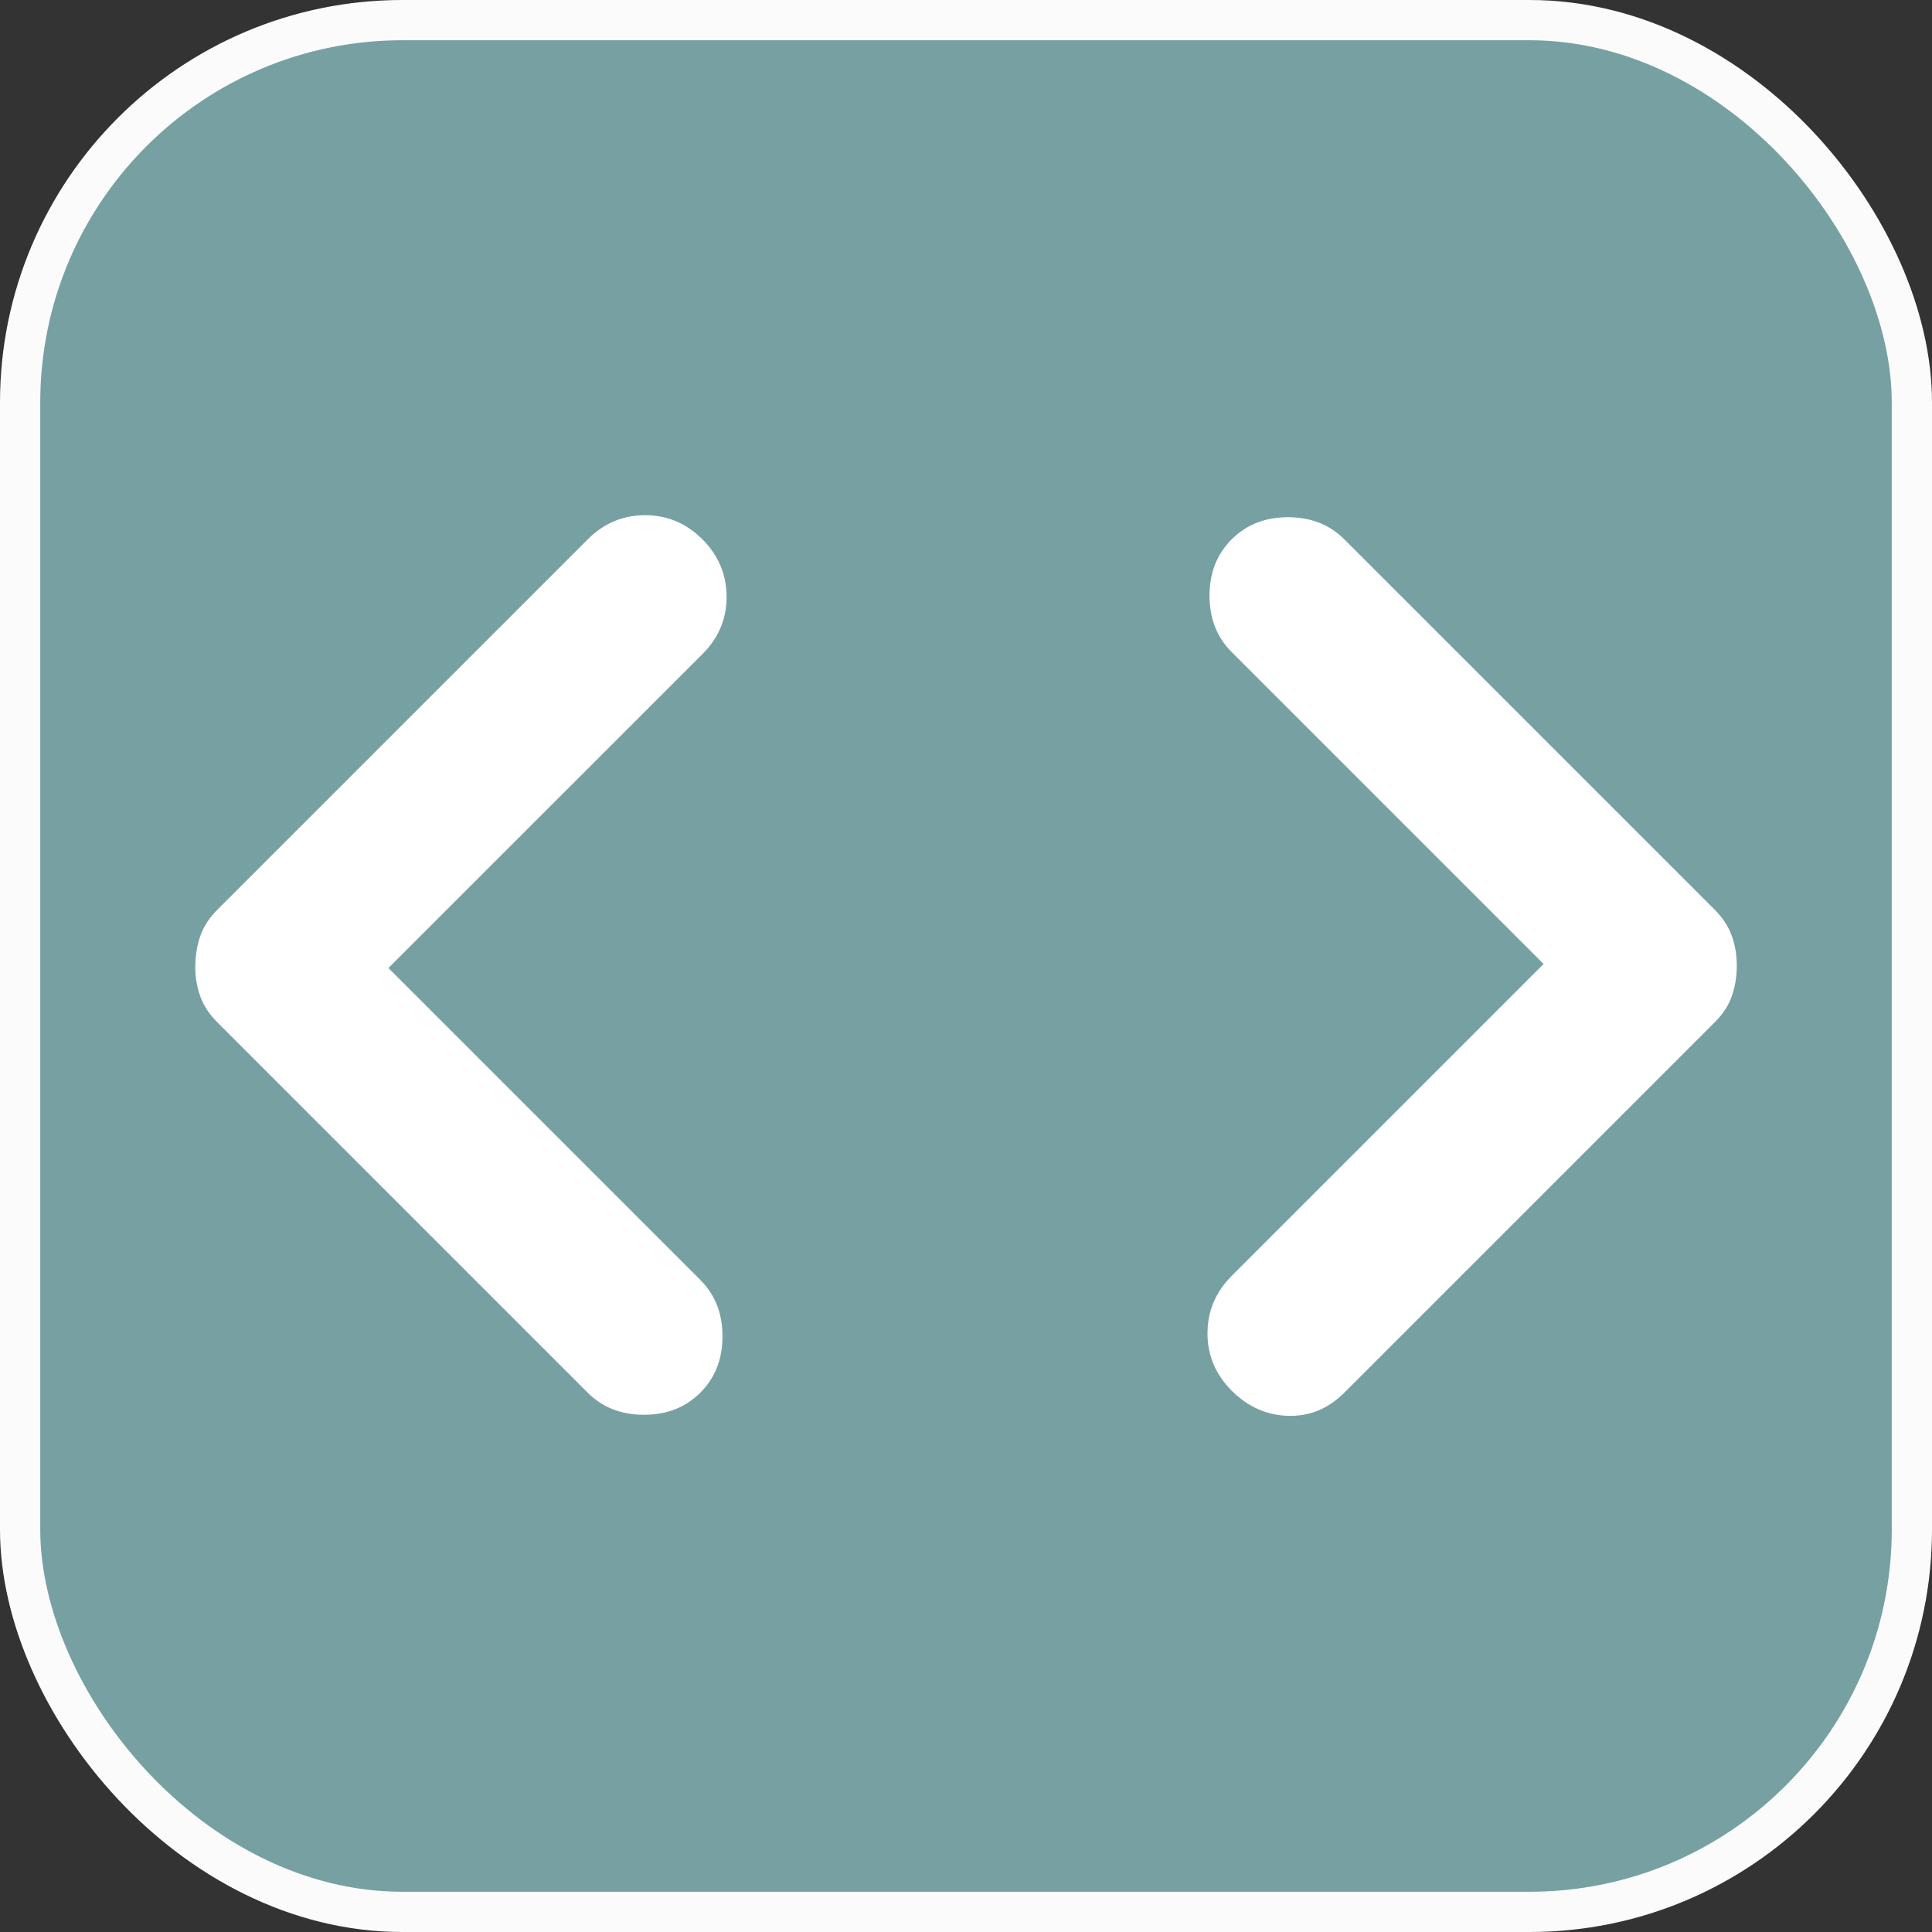
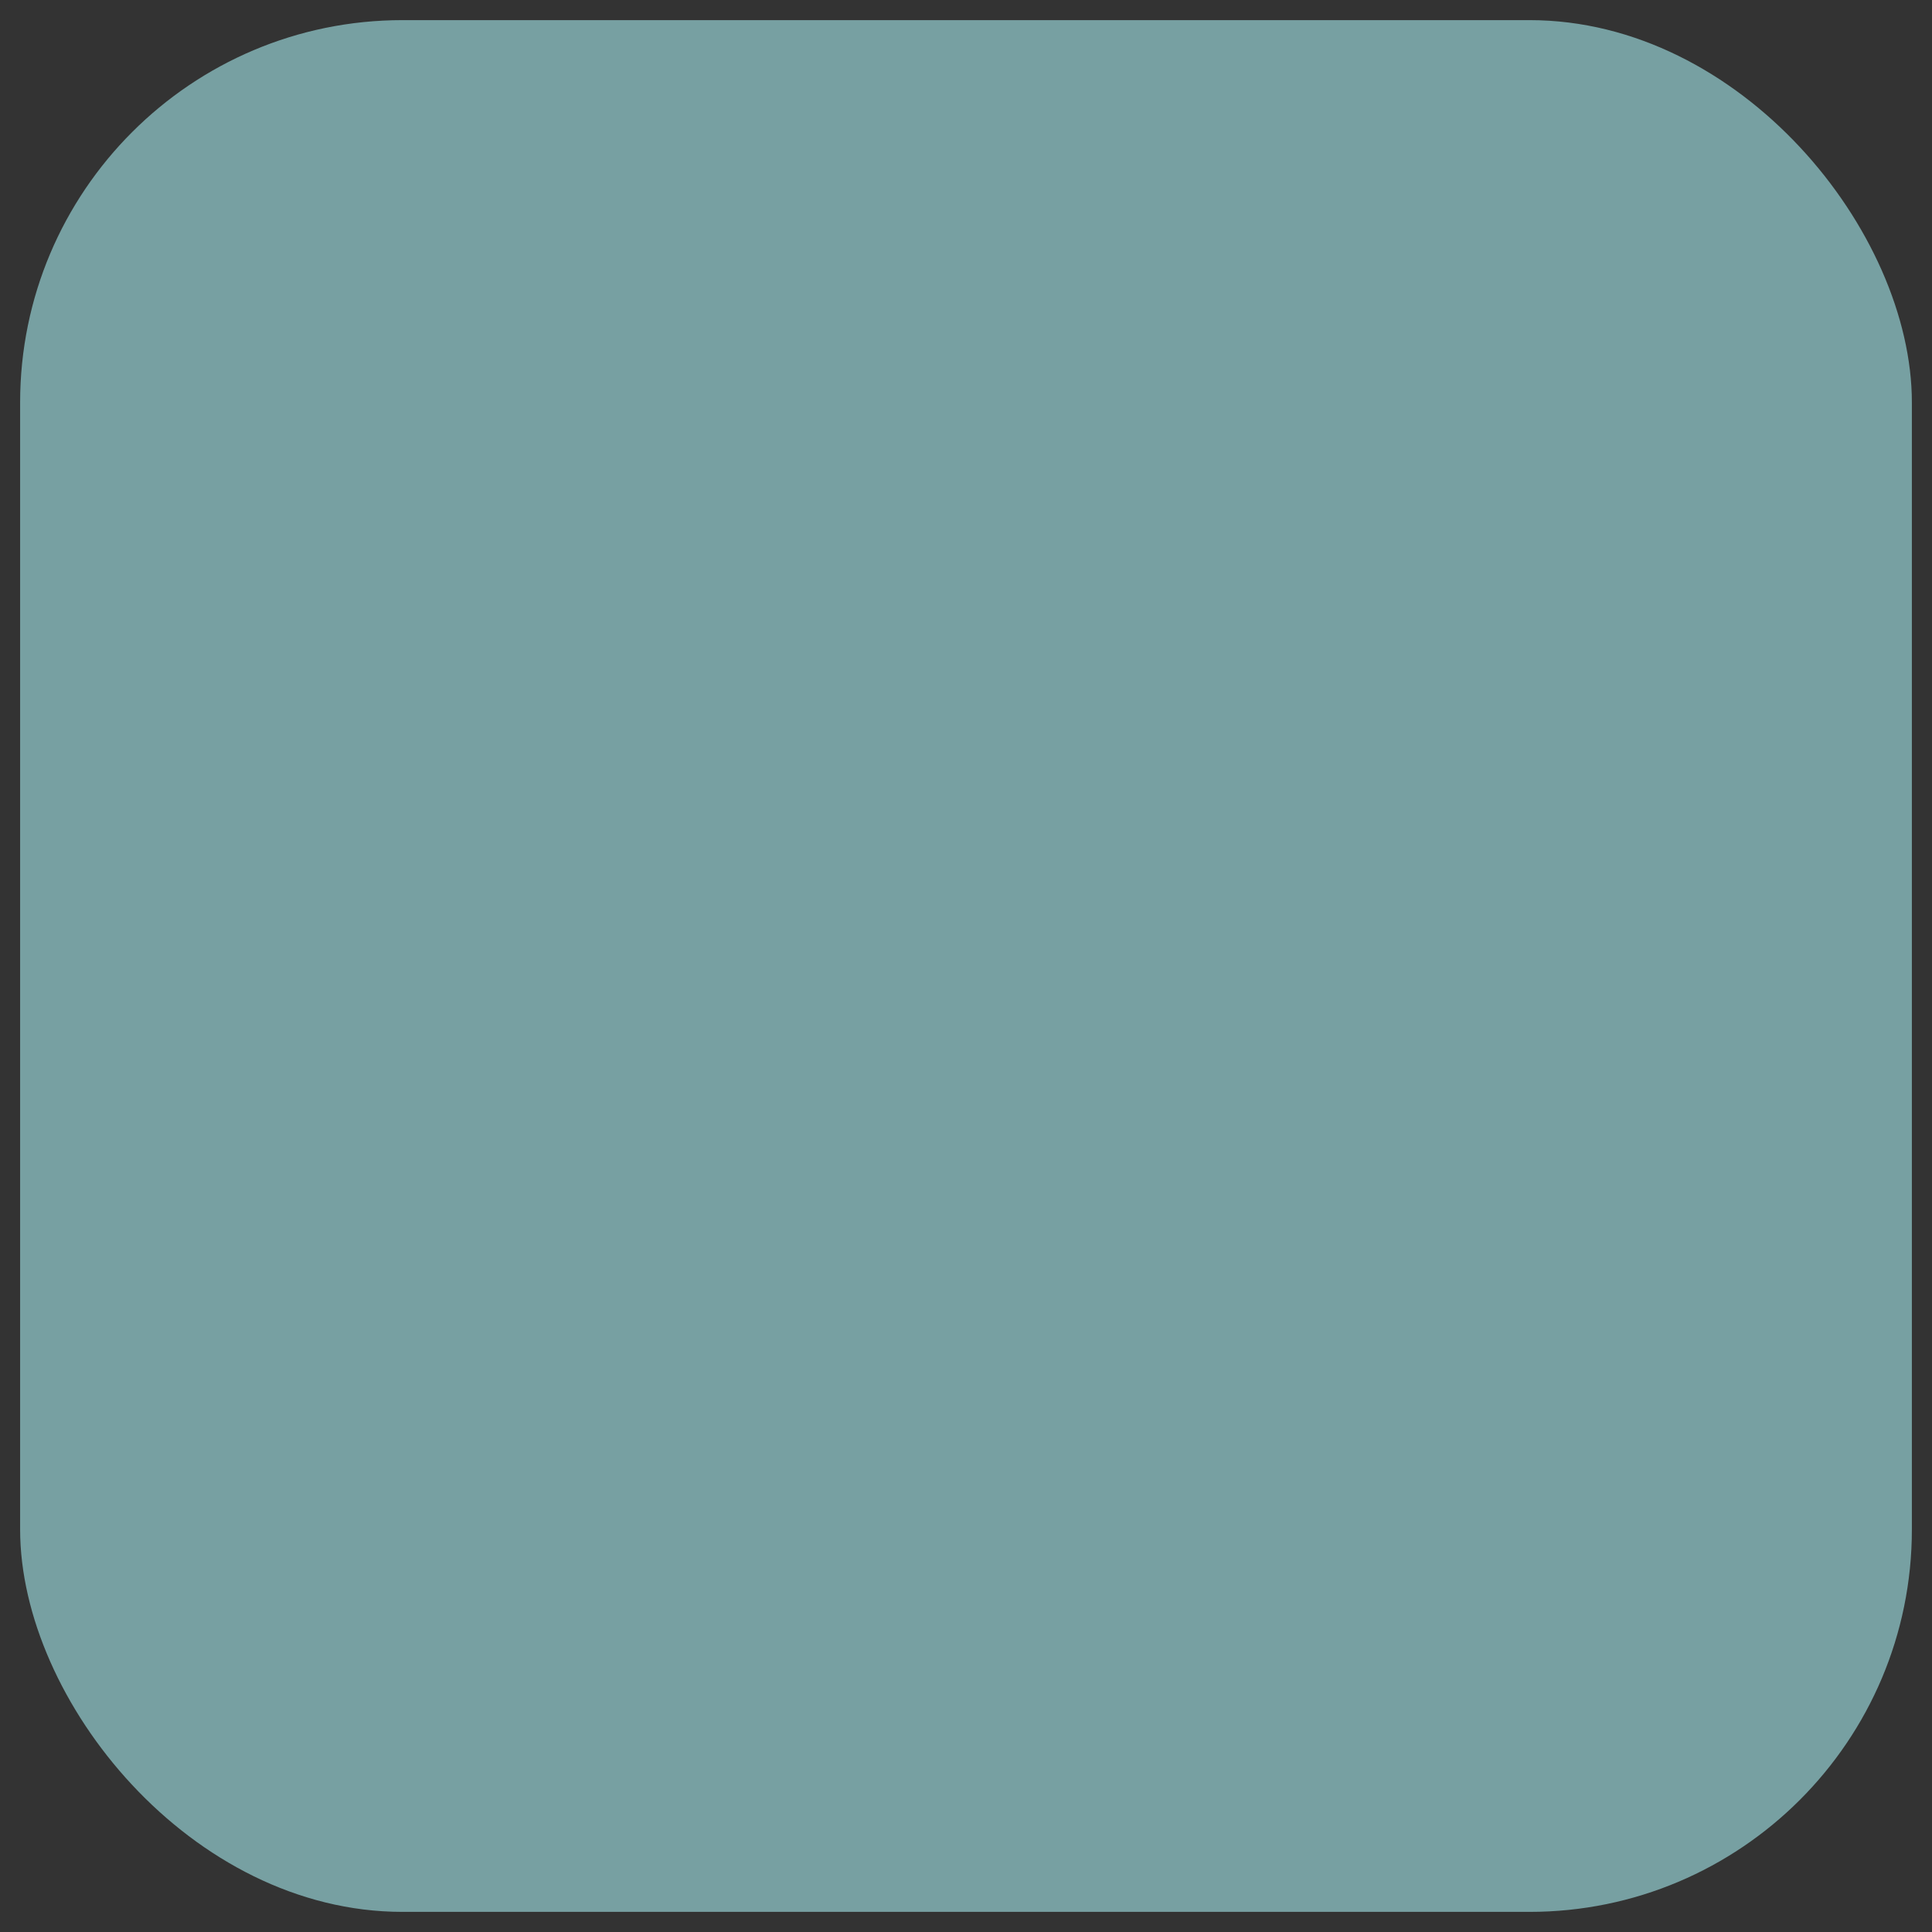
<svg xmlns="http://www.w3.org/2000/svg" width="48" height="48" viewBox="0 0 48 48" fill="none">
  <rect x="0" y="0" width="48" height="48" fill="#333333" stroke="none" />
  <rect x="0.5" y="0.5" width="47" height="47" rx="9.5" fill="#77A0A2" />
-   <rect x="0.5" y="0.5" width="47" height="47" rx="9.5" stroke="#FBFBFB" />
-   <path d="M9.65 24.05L17.4 31.8C17.767 32.167 17.95 32.633 17.95 33.2C17.95 33.767 17.767 34.233 17.4 34.6C17.033 34.967 16.567 35.15 16 35.15C15.433 35.15 14.967 34.967 14.6 34.6L5.4 25.4C5.2 25.2 5.058 24.983 4.974 24.75C4.89 24.517 4.849 24.267 4.852 24C4.855 23.733 4.897 23.483 4.978 23.25C5.059 23.017 5.201 22.8 5.402 22.6L14.602 13.4C15.002 13 15.477 12.8 16.028 12.8C16.579 12.8 17.053 13 17.452 13.4C17.851 13.8 18.051 14.275 18.052 14.826C18.053 15.377 17.853 15.851 17.452 16.25L9.65 24.05ZM38.35 23.95L30.6 16.2C30.233 15.833 30.05 15.367 30.05 14.8C30.05 14.233 30.233 13.767 30.6 13.4C30.967 13.033 31.433 12.85 32 12.85C32.567 12.85 33.033 13.033 33.4 13.4L42.6 22.6C42.8 22.8 42.942 23.017 43.026 23.25C43.11 23.483 43.151 23.733 43.15 24C43.149 24.267 43.107 24.517 43.026 24.75C42.945 24.983 42.803 25.2 42.6 25.4L33.4 34.6C33 35 32.533 35.192 32 35.176C31.467 35.16 31 34.951 30.6 34.55C30.2 34.149 30 33.674 30 33.126C30 32.578 30.2 32.103 30.6 31.7L38.35 23.95Z" fill="white" />
</svg>